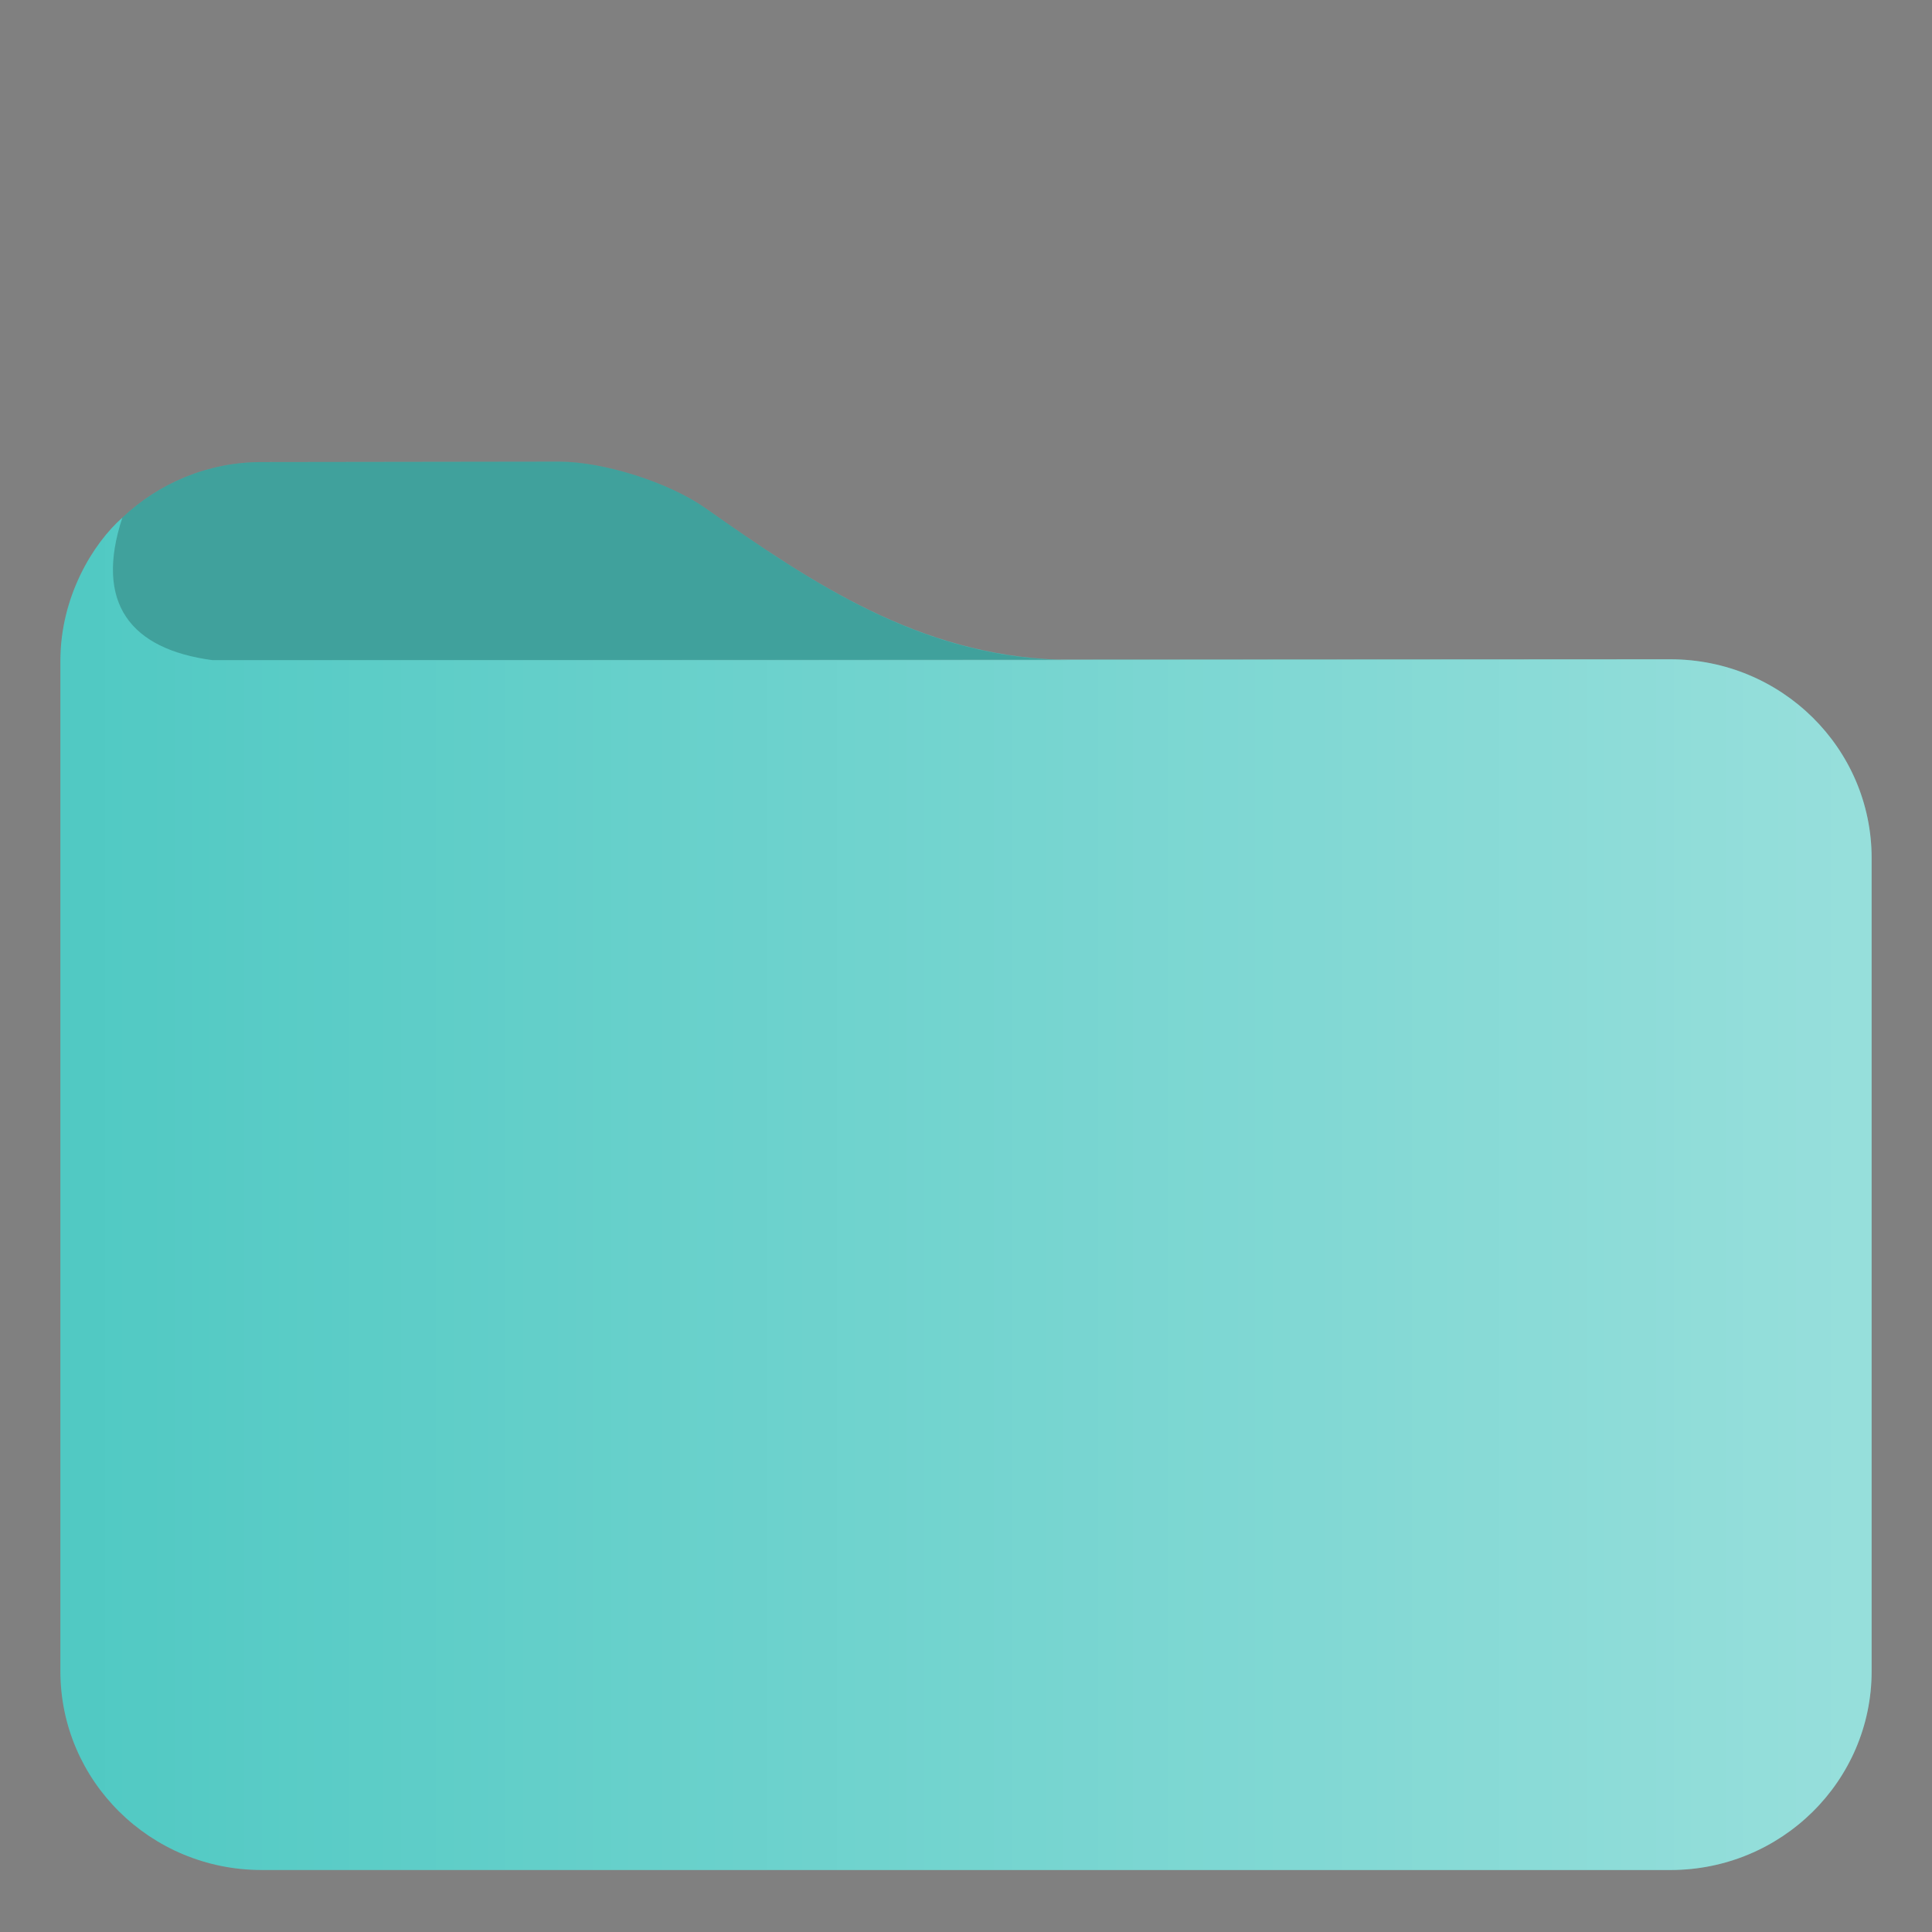
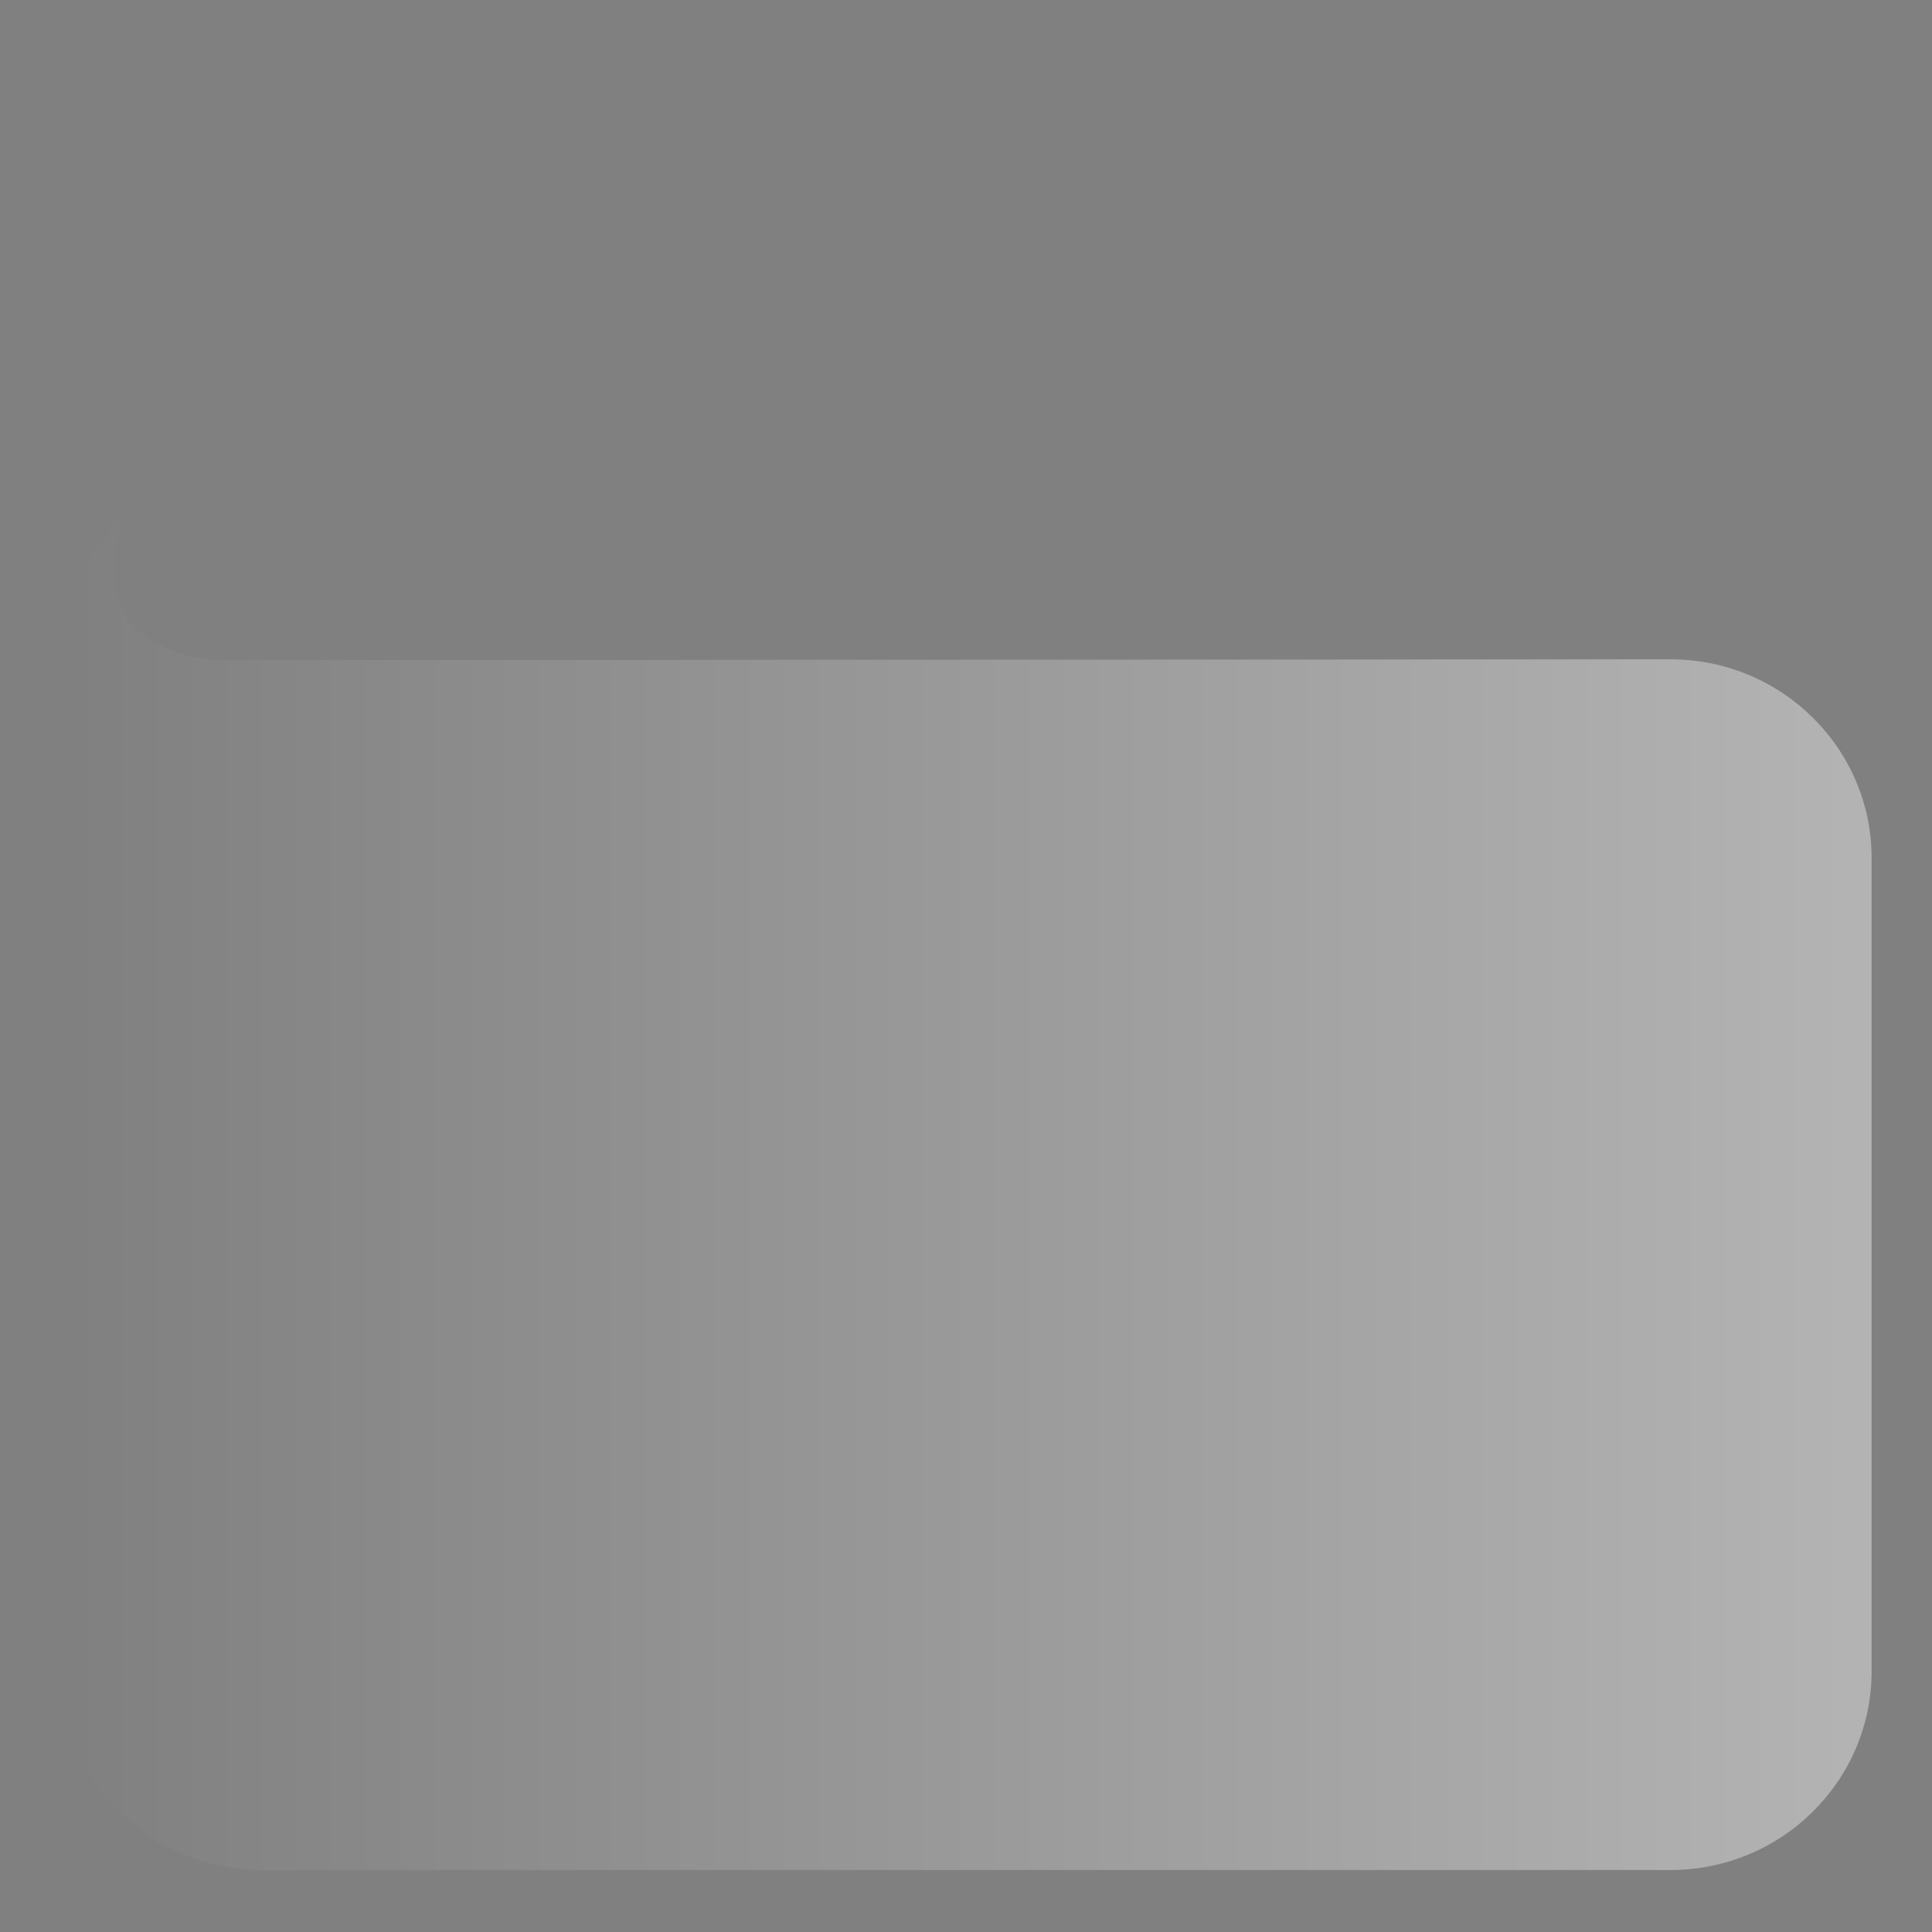
<svg xmlns="http://www.w3.org/2000/svg" xmlns:ns1="http://sodipodi.sourceforge.net/DTD/sodipodi-0.dtd" xmlns:ns2="http://www.inkscape.org/namespaces/inkscape" width="48pt" height="48pt" style="isolation:isolate" version="1.1" viewBox="0 0 48 48" id="svg3" ns1:docname="folder.svg" ns2:version="1.3.2 (091e20ef0f, 2023-11-25)">
  <rect x="0" y="0" width="48" height="48" fill="#808080" stroke="none" />
  <defs id="defs3">
    <style type="text/css" id="current-color-scheme">
      .ColorScheme-Text {
        color:#ffffff;
      }
      .ColorScheme-Highlight {
        color:#50c9c3;
      }
      </style>
    <linearGradient id="a-3" x2="1" y1="0.5" y2="0.5" gradientTransform="matrix(45,0,0,33.7,-59.976,-7.281)" gradientUnits="userSpaceOnUse">
      <stop stop-color="#50c9c3" offset="0" id="stop1-6" />
      <stop stop-color="#96deda" offset=".983" id="stop2-7" />
    </linearGradient>
  </defs>
  <ns1:namedview id="namedview3" pagecolor="#ffffff" bordercolor="#666666" borderopacity="1.0" ns2:showpageshadow="2" ns2:pageopacity="0.0" ns2:pagecheckerboard="0" ns2:deskcolor="#d1d1d1" ns2:document-units="pt" ns2:current-layer="svg3" showguides="false">
    <ns1:guide position="29.844,48" orientation="0,-1" id="guide1" ns2:locked="false" />
  </ns1:namedview>
  <linearGradient id="a" x2="1" y1=".5" y2=".5" gradientTransform="matrix(45 0 0 33.7 1.49 12.8)" gradientUnits="userSpaceOnUse">
    <stop stop-color="#50c9c3" offset="0" id="stop1" style="stop-color:#ffffff;stop-opacity:0;" />
    <stop stop-color="#96deda" offset="0.983" id="stop2" style="stop-color:#ffffff;stop-opacity:0.4;" />
  </linearGradient>
-   <path id="path4" d="m 13.89,11.47 -7.39,0.01 c -1.34,0 -2.56,0.529 -3.46,1.38 C 2.314,13.501 1.5,14.819 1.5,16.419 v 25.1 c 0,2.73 2.24,4.941 5,4.941 H 41.5 c 2.76,0 5,-2.211 5,-4.941 V 21.319 c 0,-2.73 -2.24,-4.939 -5,-4.939 l -15.229,0.009 C 22.85,16.261 20.221,14.524 17.52,12.62 16.621,11.988 15,11.47 13.89,11.47 Z" style="fill:#50c9c3;fill-opacity:1" class="ColorScheme-Highlight" />
-   <path d="m 6.5,11.48 c -1.34,0 -2.56,0.529 -3.46,1.38 -0.7,2.127 0.202,3.267 2.23,3.54 h 21.3 C 23,16.366 20.3,14.58 17.52,12.62 16.621,11.988 15,11.47 13.89,11.47 Z M 2.37,13.65 C 2.362,13.662 2.353,13.674 2.345,13.686 2.353,13.674 2.362,13.662 2.37,13.65 Z m -0.202,0.324 c -0.043,0.075 -0.085,0.15 -0.124,0.227 0.04,-0.079 0.082,-0.153 0.124,-0.227 z M 1.975,14.345 C 1.921,14.46 1.871,14.577 1.826,14.697 1.872,14.576 1.923,14.459 1.975,14.345 Z M 1.783,14.814 C 1.738,14.941 1.7,15.072 1.666,15.203 1.701,15.07 1.739,14.94 1.783,14.814 Z m -0.148,0.504 c -0.03,0.129 -0.052,0.261 -0.072,0.394 0.02,-0.133 0.042,-0.266 0.072,-0.394 z m -0.098,0.563 c -0.02,0.179 -0.032,0.361 -0.032,0.546 -3.73e-4,-0.186 0.012,-0.368 0.032,-0.546 z" fill="#37a29c" id="path2" ns1:nodetypes="ccccccccccccccccccccccccc" style="fill:#000000;fill-opacity:0.2" />
  <path d="m5.27 16.4c-2-0.266-2.92-1.39-2.23-3.54-0.726 0.641-1.54 1.96-1.54 3.56v25.1c0 2.73 2.24 4.94 5 4.94h35c2.76 0 5-2.21 5-4.94v-20.2c0-2.73-2.24-4.94-5-4.94z" fill="url(#a)" id="path3" />
</svg>